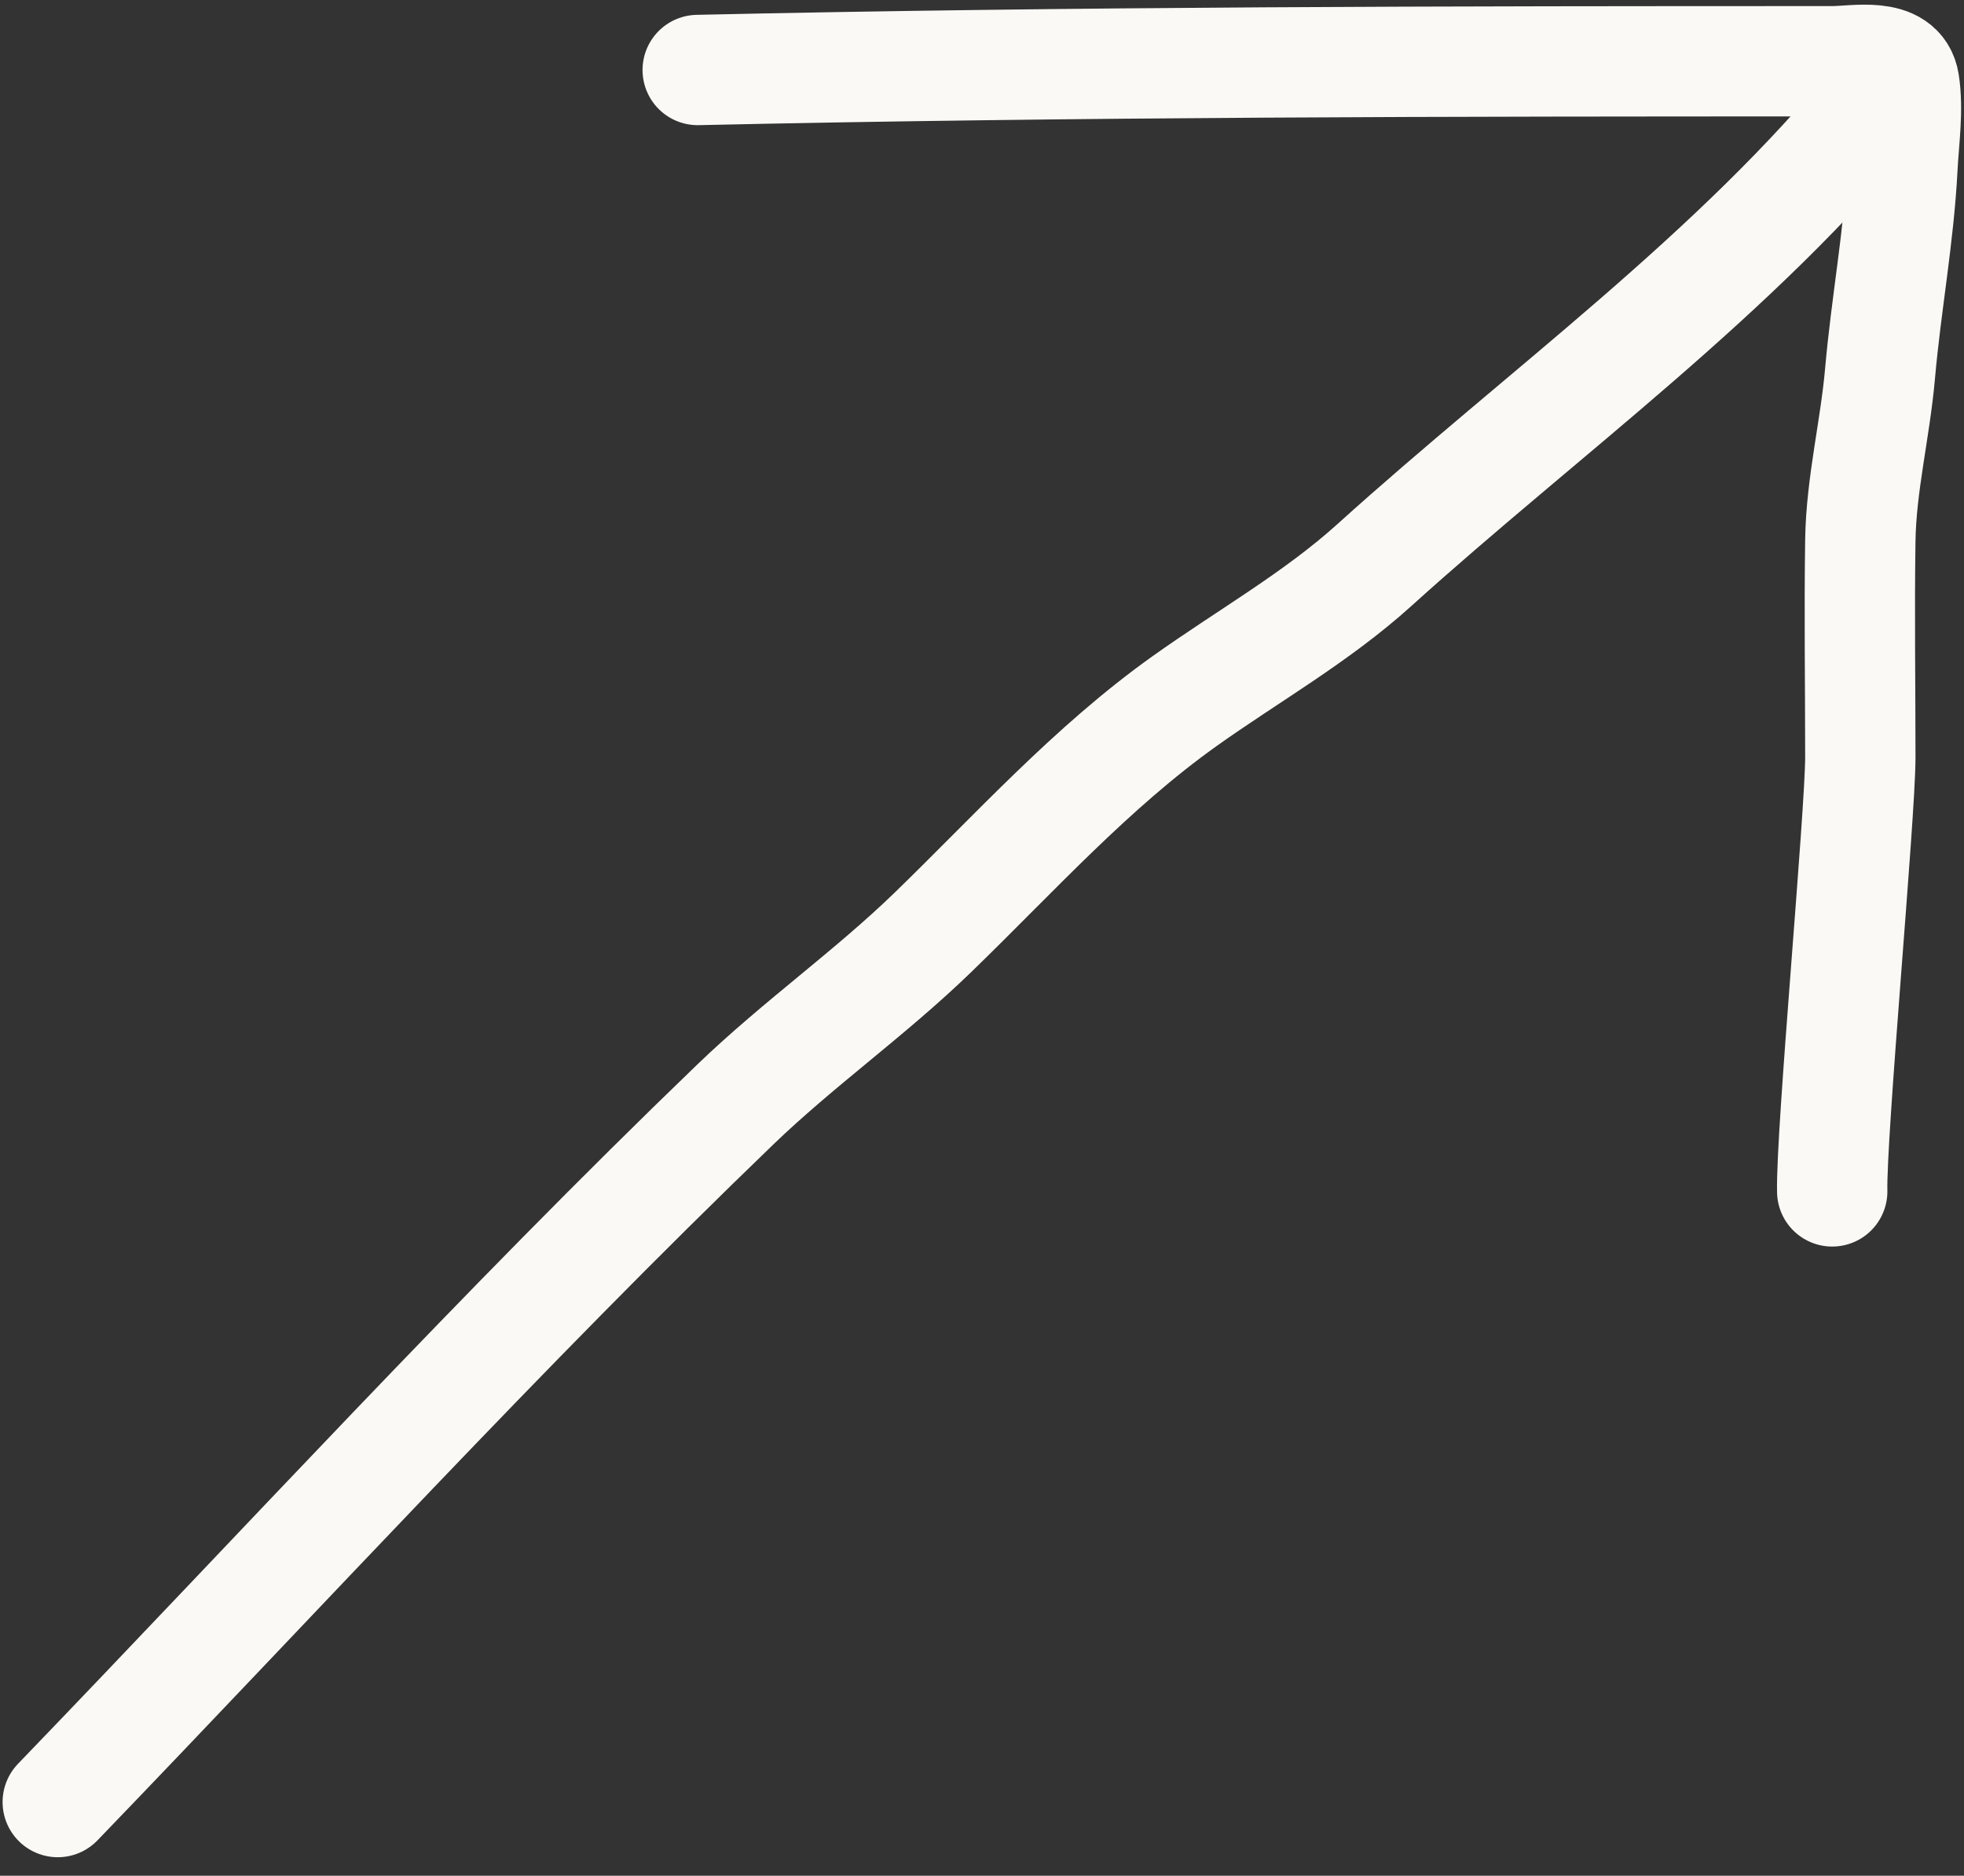
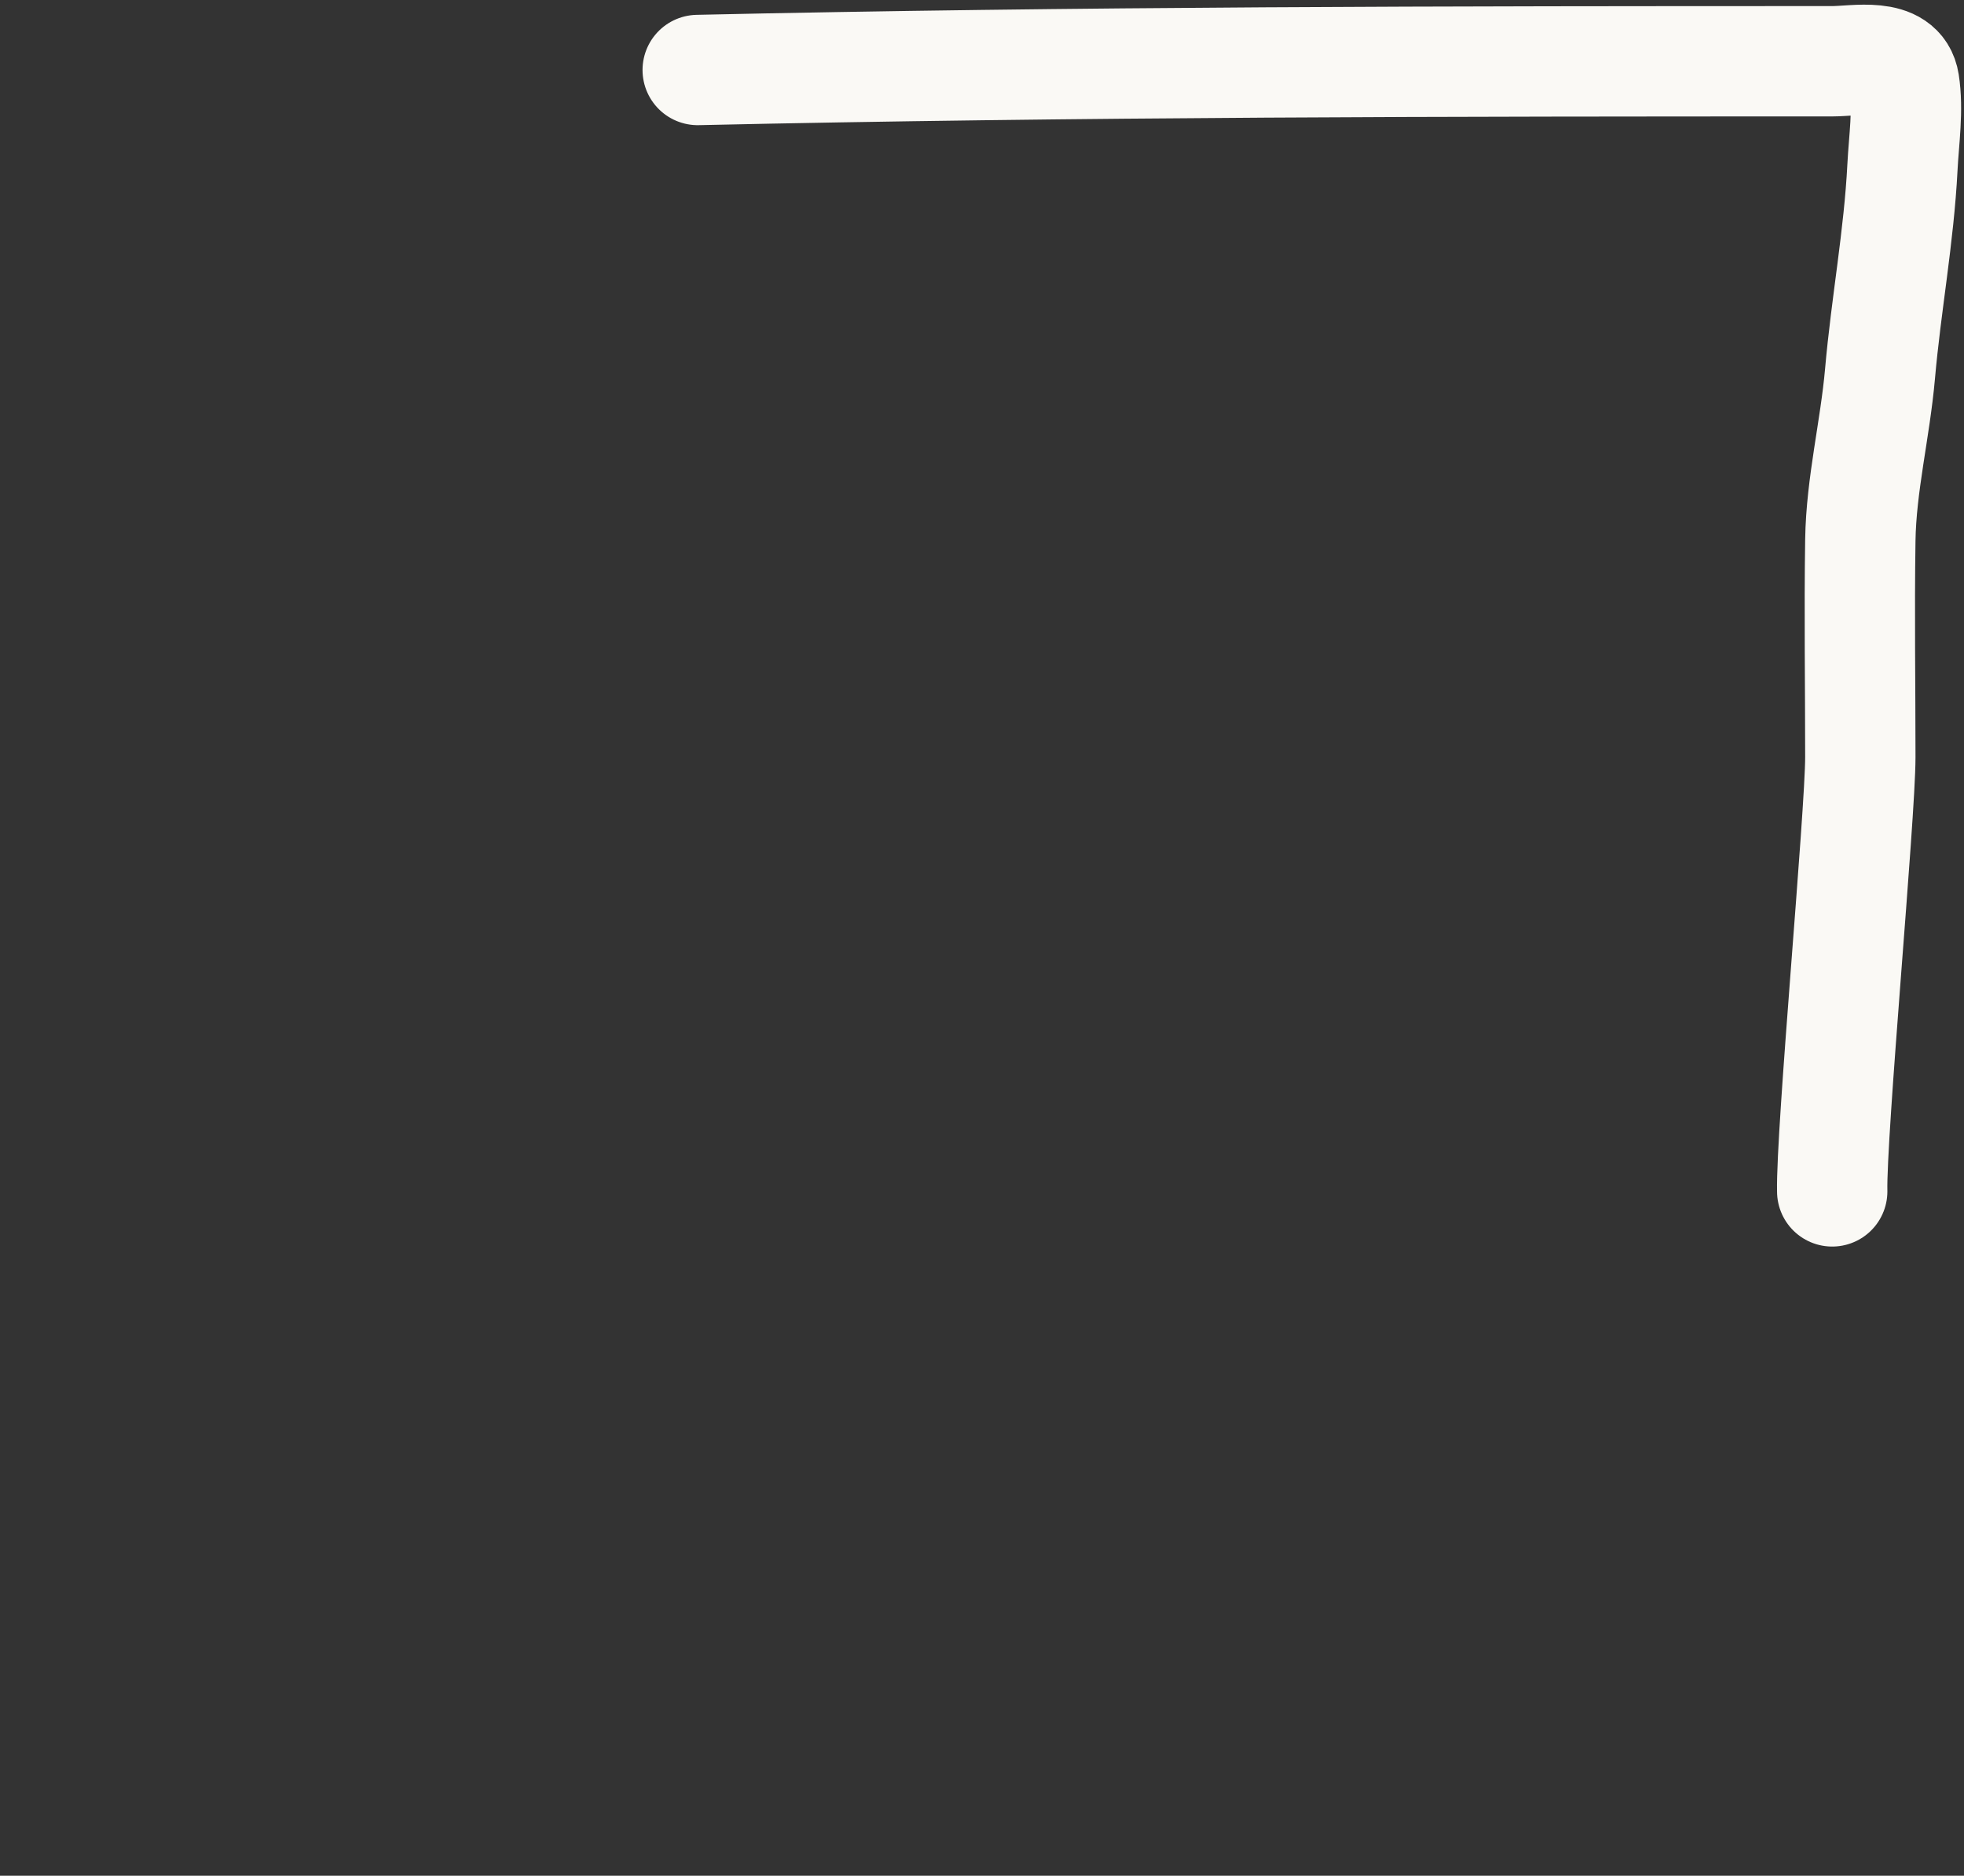
<svg xmlns="http://www.w3.org/2000/svg" width="89" height="85" viewBox="0 0 89 85" fill="none">
  <rect x="0" y="0" width="89" height="85" fill="#333333" stroke="none" />
-   <path d="M2.617 81.662C12.798 71.098 22.752 60.229 33.331 50.041C36.187 47.292 39.434 45.006 42.277 42.25C45.974 38.666 49.459 34.78 53.68 31.772C56.548 29.729 59.662 27.973 62.28 25.607C69.942 18.681 78.671 12.429 85.2 4.388" stroke="#FAF9F5" stroke-width="5" stroke-linecap="round" />
  <path d="M31.617 3.172C48.76 2.792 65.882 2.776 83.028 2.776C84.078 2.776 86.069 2.335 86.29 3.755C86.481 4.977 86.274 6.342 86.212 7.563C86.052 10.722 85.471 13.787 85.195 16.929C84.974 19.45 84.34 21.953 84.302 24.479C84.252 27.754 84.302 31.033 84.302 34.308C84.302 36.921 82.969 51.376 83.028 53.989" stroke="#FAF9F5" stroke-width="5" stroke-linecap="round" />
</svg>